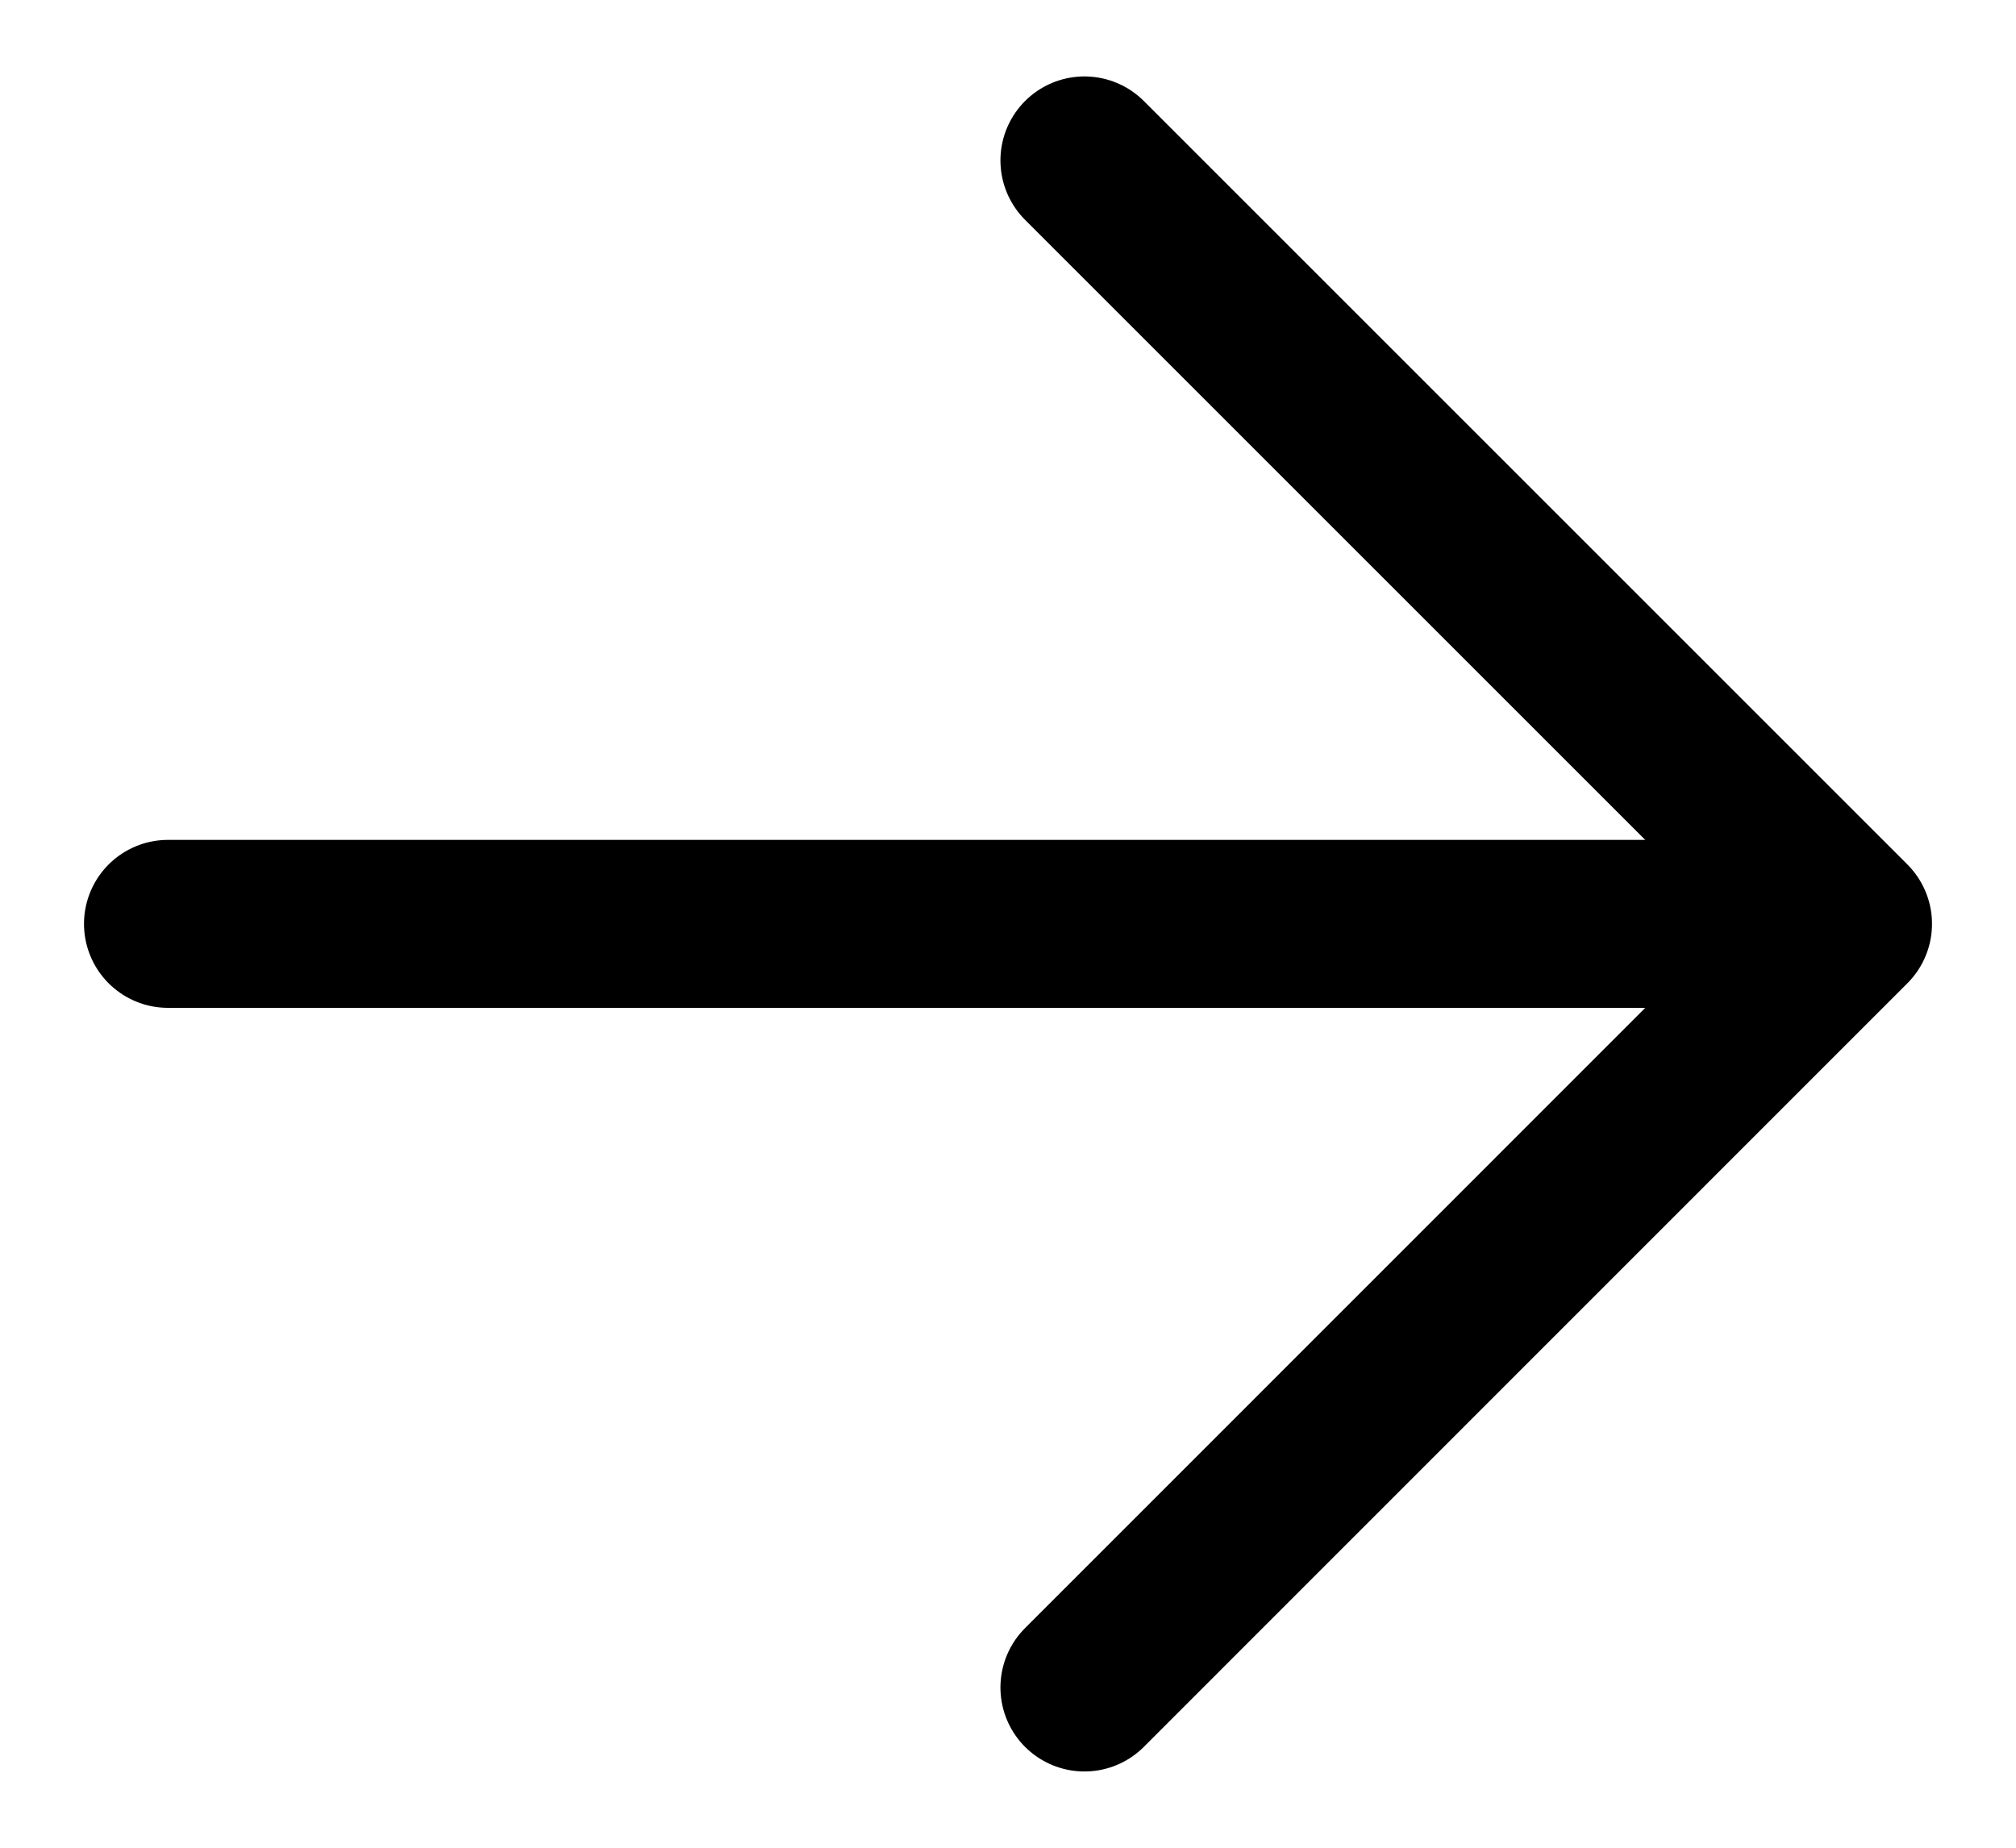
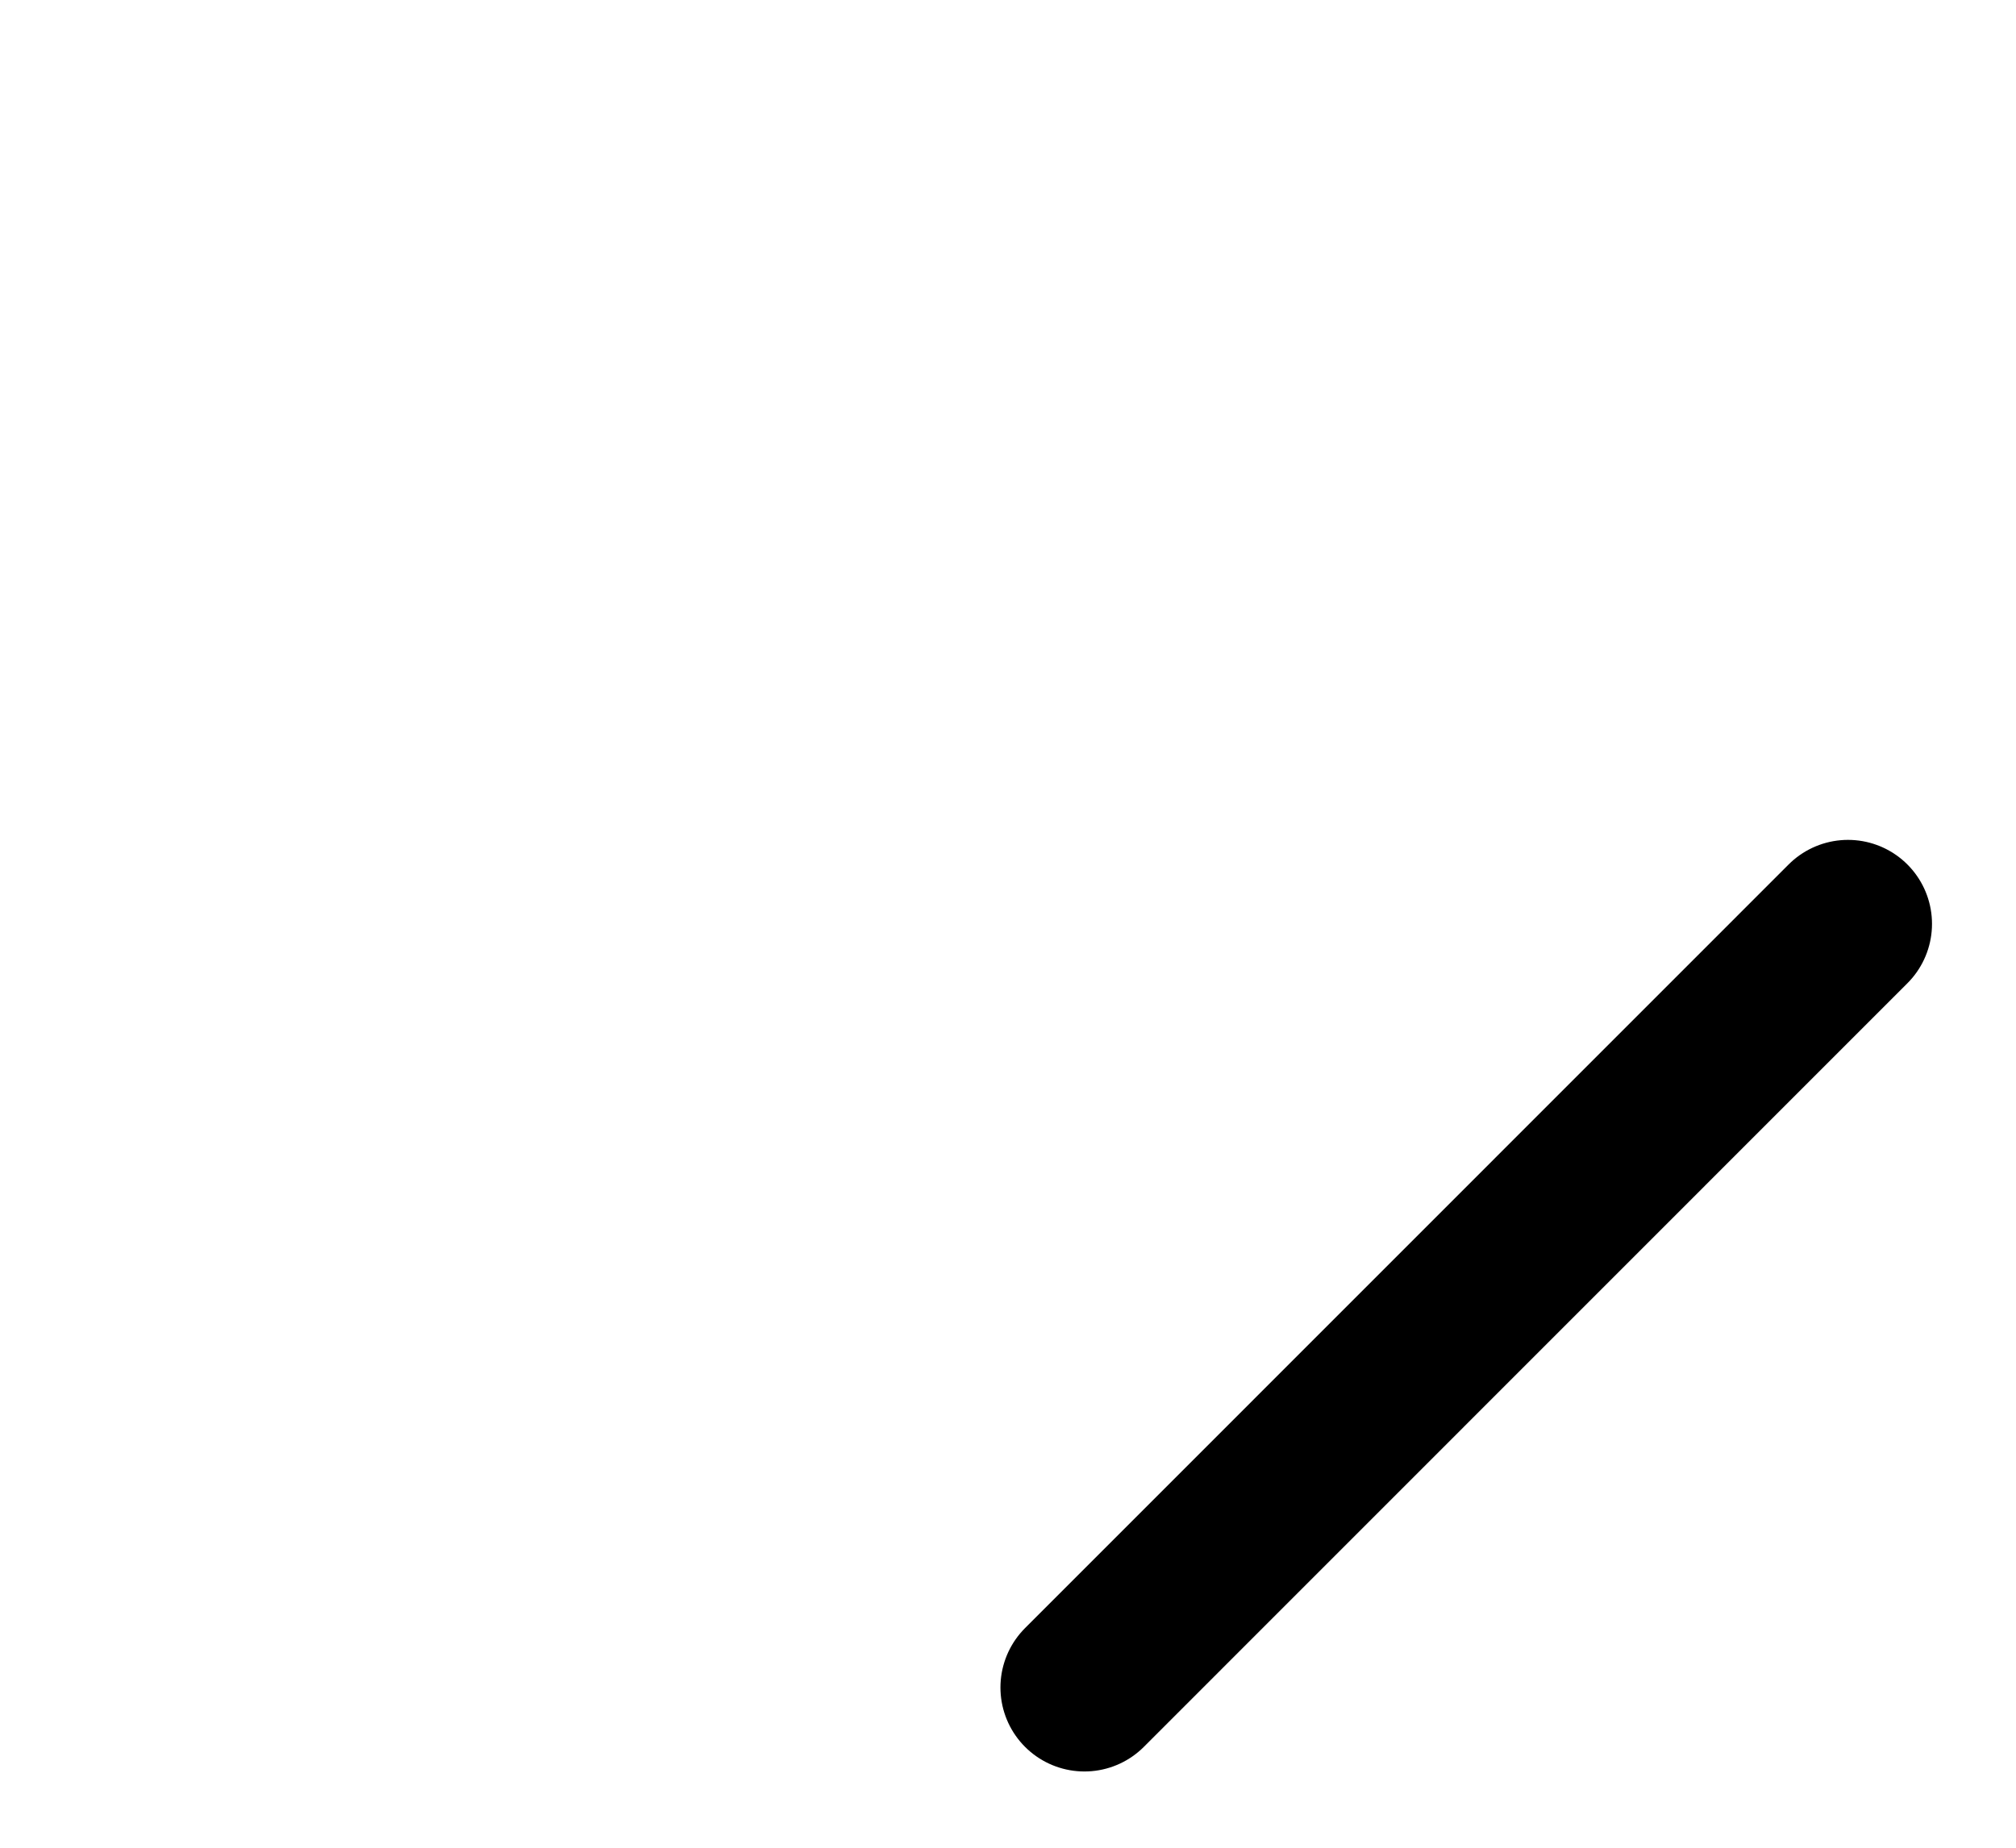
<svg xmlns="http://www.w3.org/2000/svg" width="12" height="11" viewBox="0 0 12 11" fill="none">
-   <path d="M6.455 10.046L11 5.5L6.455 0.955" stroke="black" stroke-linecap="round" stroke-linejoin="round" />
-   <path d="M10.091 5.5L1 5.5" stroke="black" stroke-linecap="round" stroke-linejoin="round" />
+   <path d="M6.455 10.046L11 5.5" stroke="black" stroke-linecap="round" stroke-linejoin="round" />
</svg>